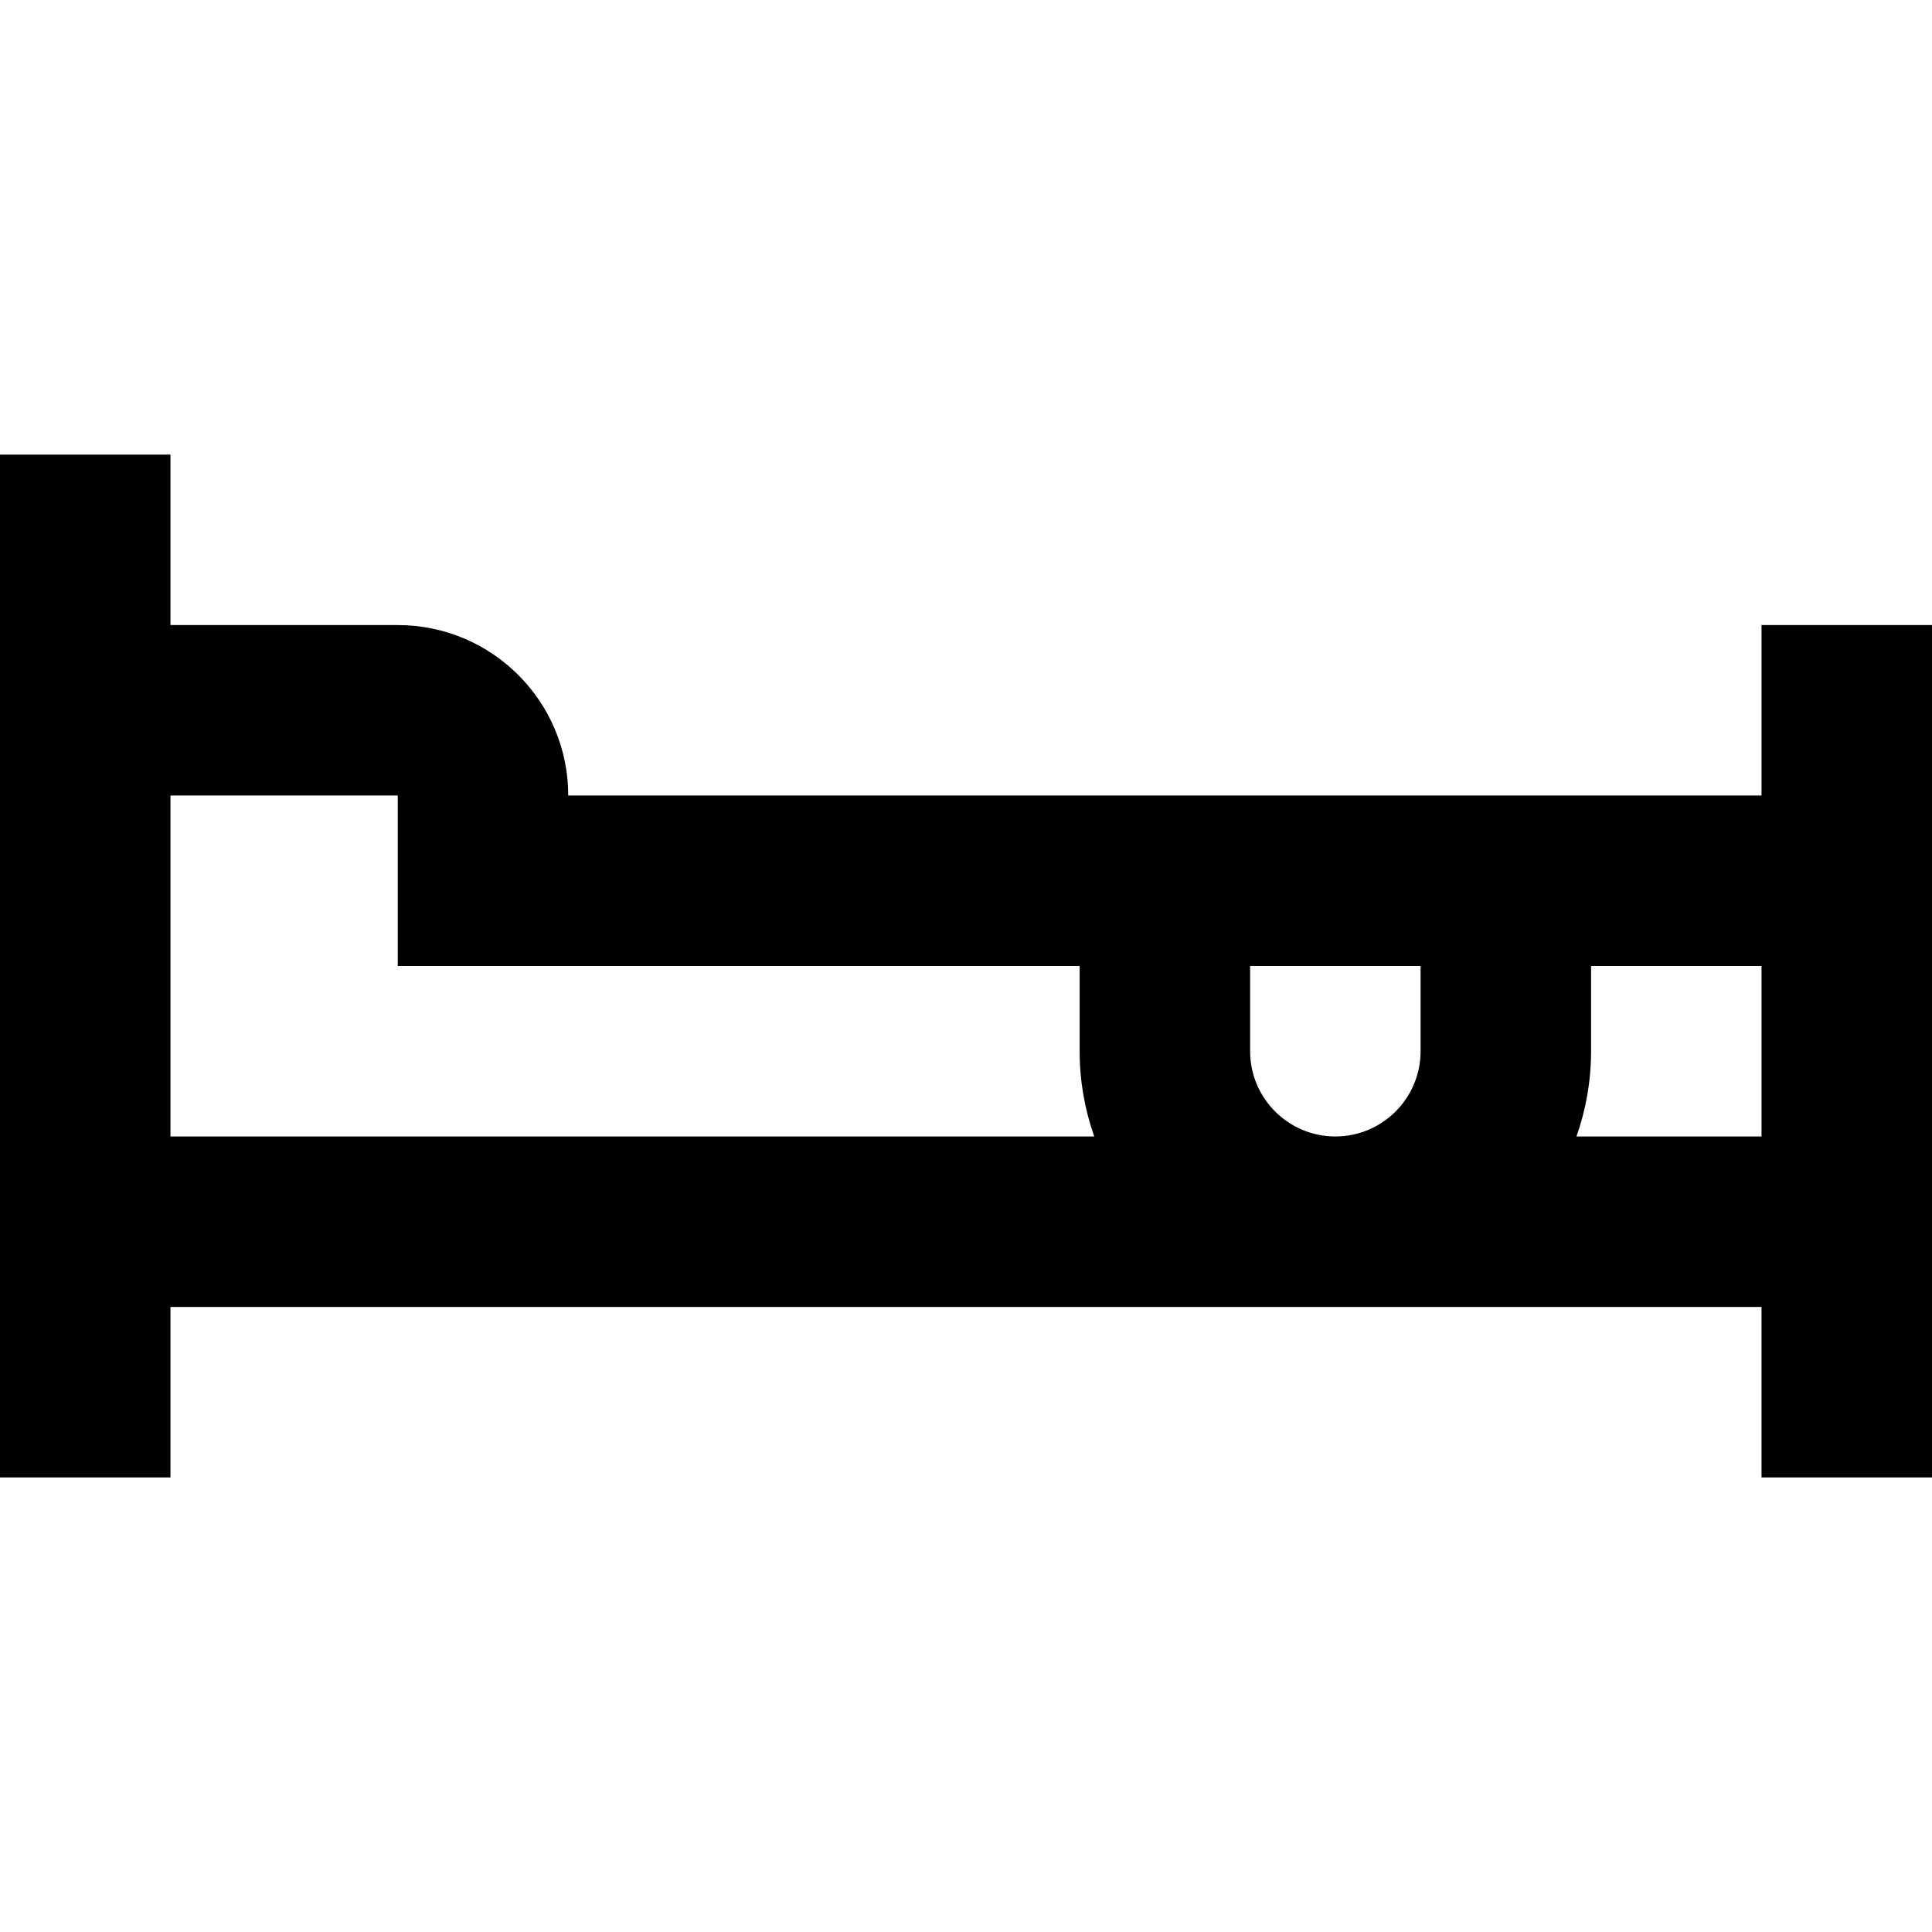
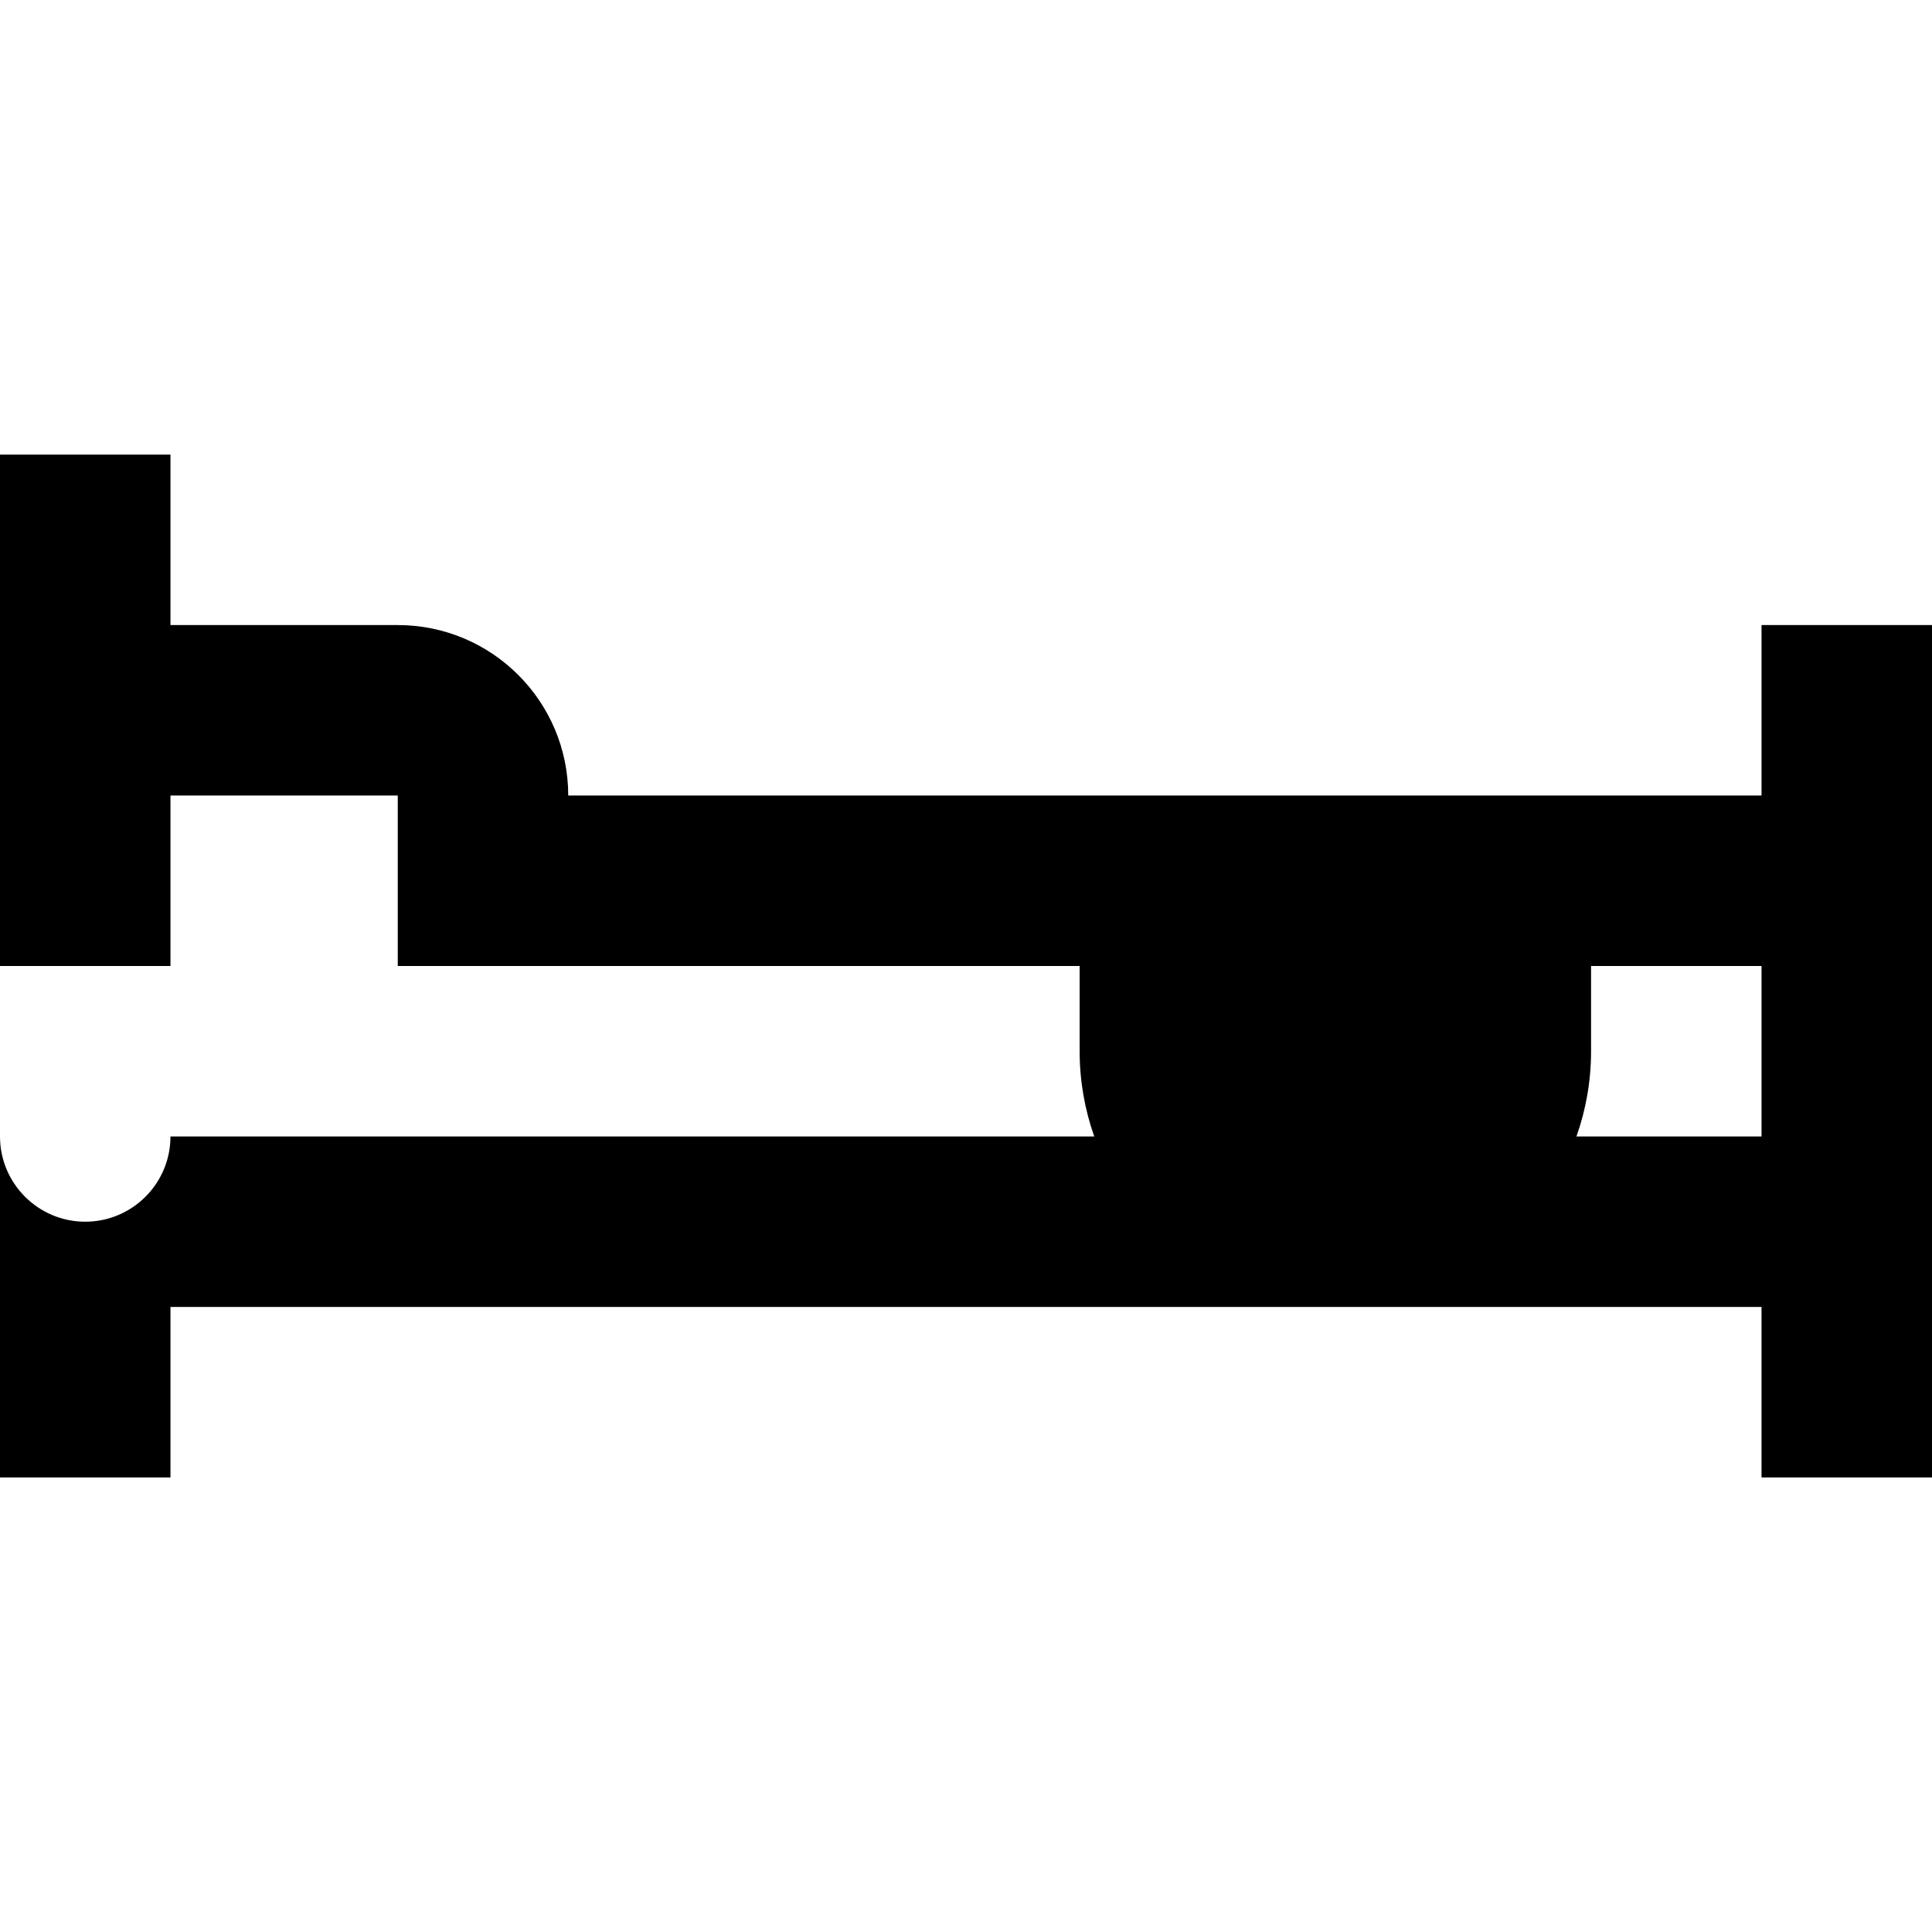
<svg xmlns="http://www.w3.org/2000/svg" version="1.1" id="Layer_1" x="0px" y="0px" viewBox="0 0 512 512" style="enable-background:new 0 0 512 512;" xml:space="preserve">
  <g>
    <g>
-       <path d="M466.824,165.647v45.177H150.588c0-24.949-20.227-45.175-45.177-45.175H45.176v-45.178H0v271.059h45.176v-45.176h421.647    v45.176H512V165.647H466.824z M45.176,301.176v-90.351h60.235L105.413,256h45.175h135.529v22.588    c0,7.922,1.373,15.523,3.872,22.588H45.176z M376.471,278.588c0,12.455-10.133,22.588-22.588,22.588    c-12.455,0-22.588-10.133-22.588-22.588V256h45.176V278.588z M466.824,301.176h-49.048c2.498-7.066,3.872-14.666,3.872-22.588V256    h45.176V301.176z" />
+       <path d="M466.824,165.647v45.177H150.588c0-24.949-20.227-45.175-45.177-45.175H45.176v-45.178H0v271.059h45.176v-45.176h421.647    v45.176H512V165.647H466.824z M45.176,301.176v-90.351h60.235L105.413,256h45.175h135.529v22.588    c0,7.922,1.373,15.523,3.872,22.588H45.176z c0,12.455-10.133,22.588-22.588,22.588    c-12.455,0-22.588-10.133-22.588-22.588V256h45.176V278.588z M466.824,301.176h-49.048c2.498-7.066,3.872-14.666,3.872-22.588V256    h45.176V301.176z" />
    </g>
  </g>
  <g>
</g>
  <g>
</g>
  <g>
</g>
  <g>
</g>
  <g>
</g>
  <g>
</g>
  <g>
</g>
  <g>
</g>
  <g>
</g>
  <g>
</g>
  <g>
</g>
  <g>
</g>
  <g>
</g>
  <g>
</g>
  <g>
</g>
</svg>